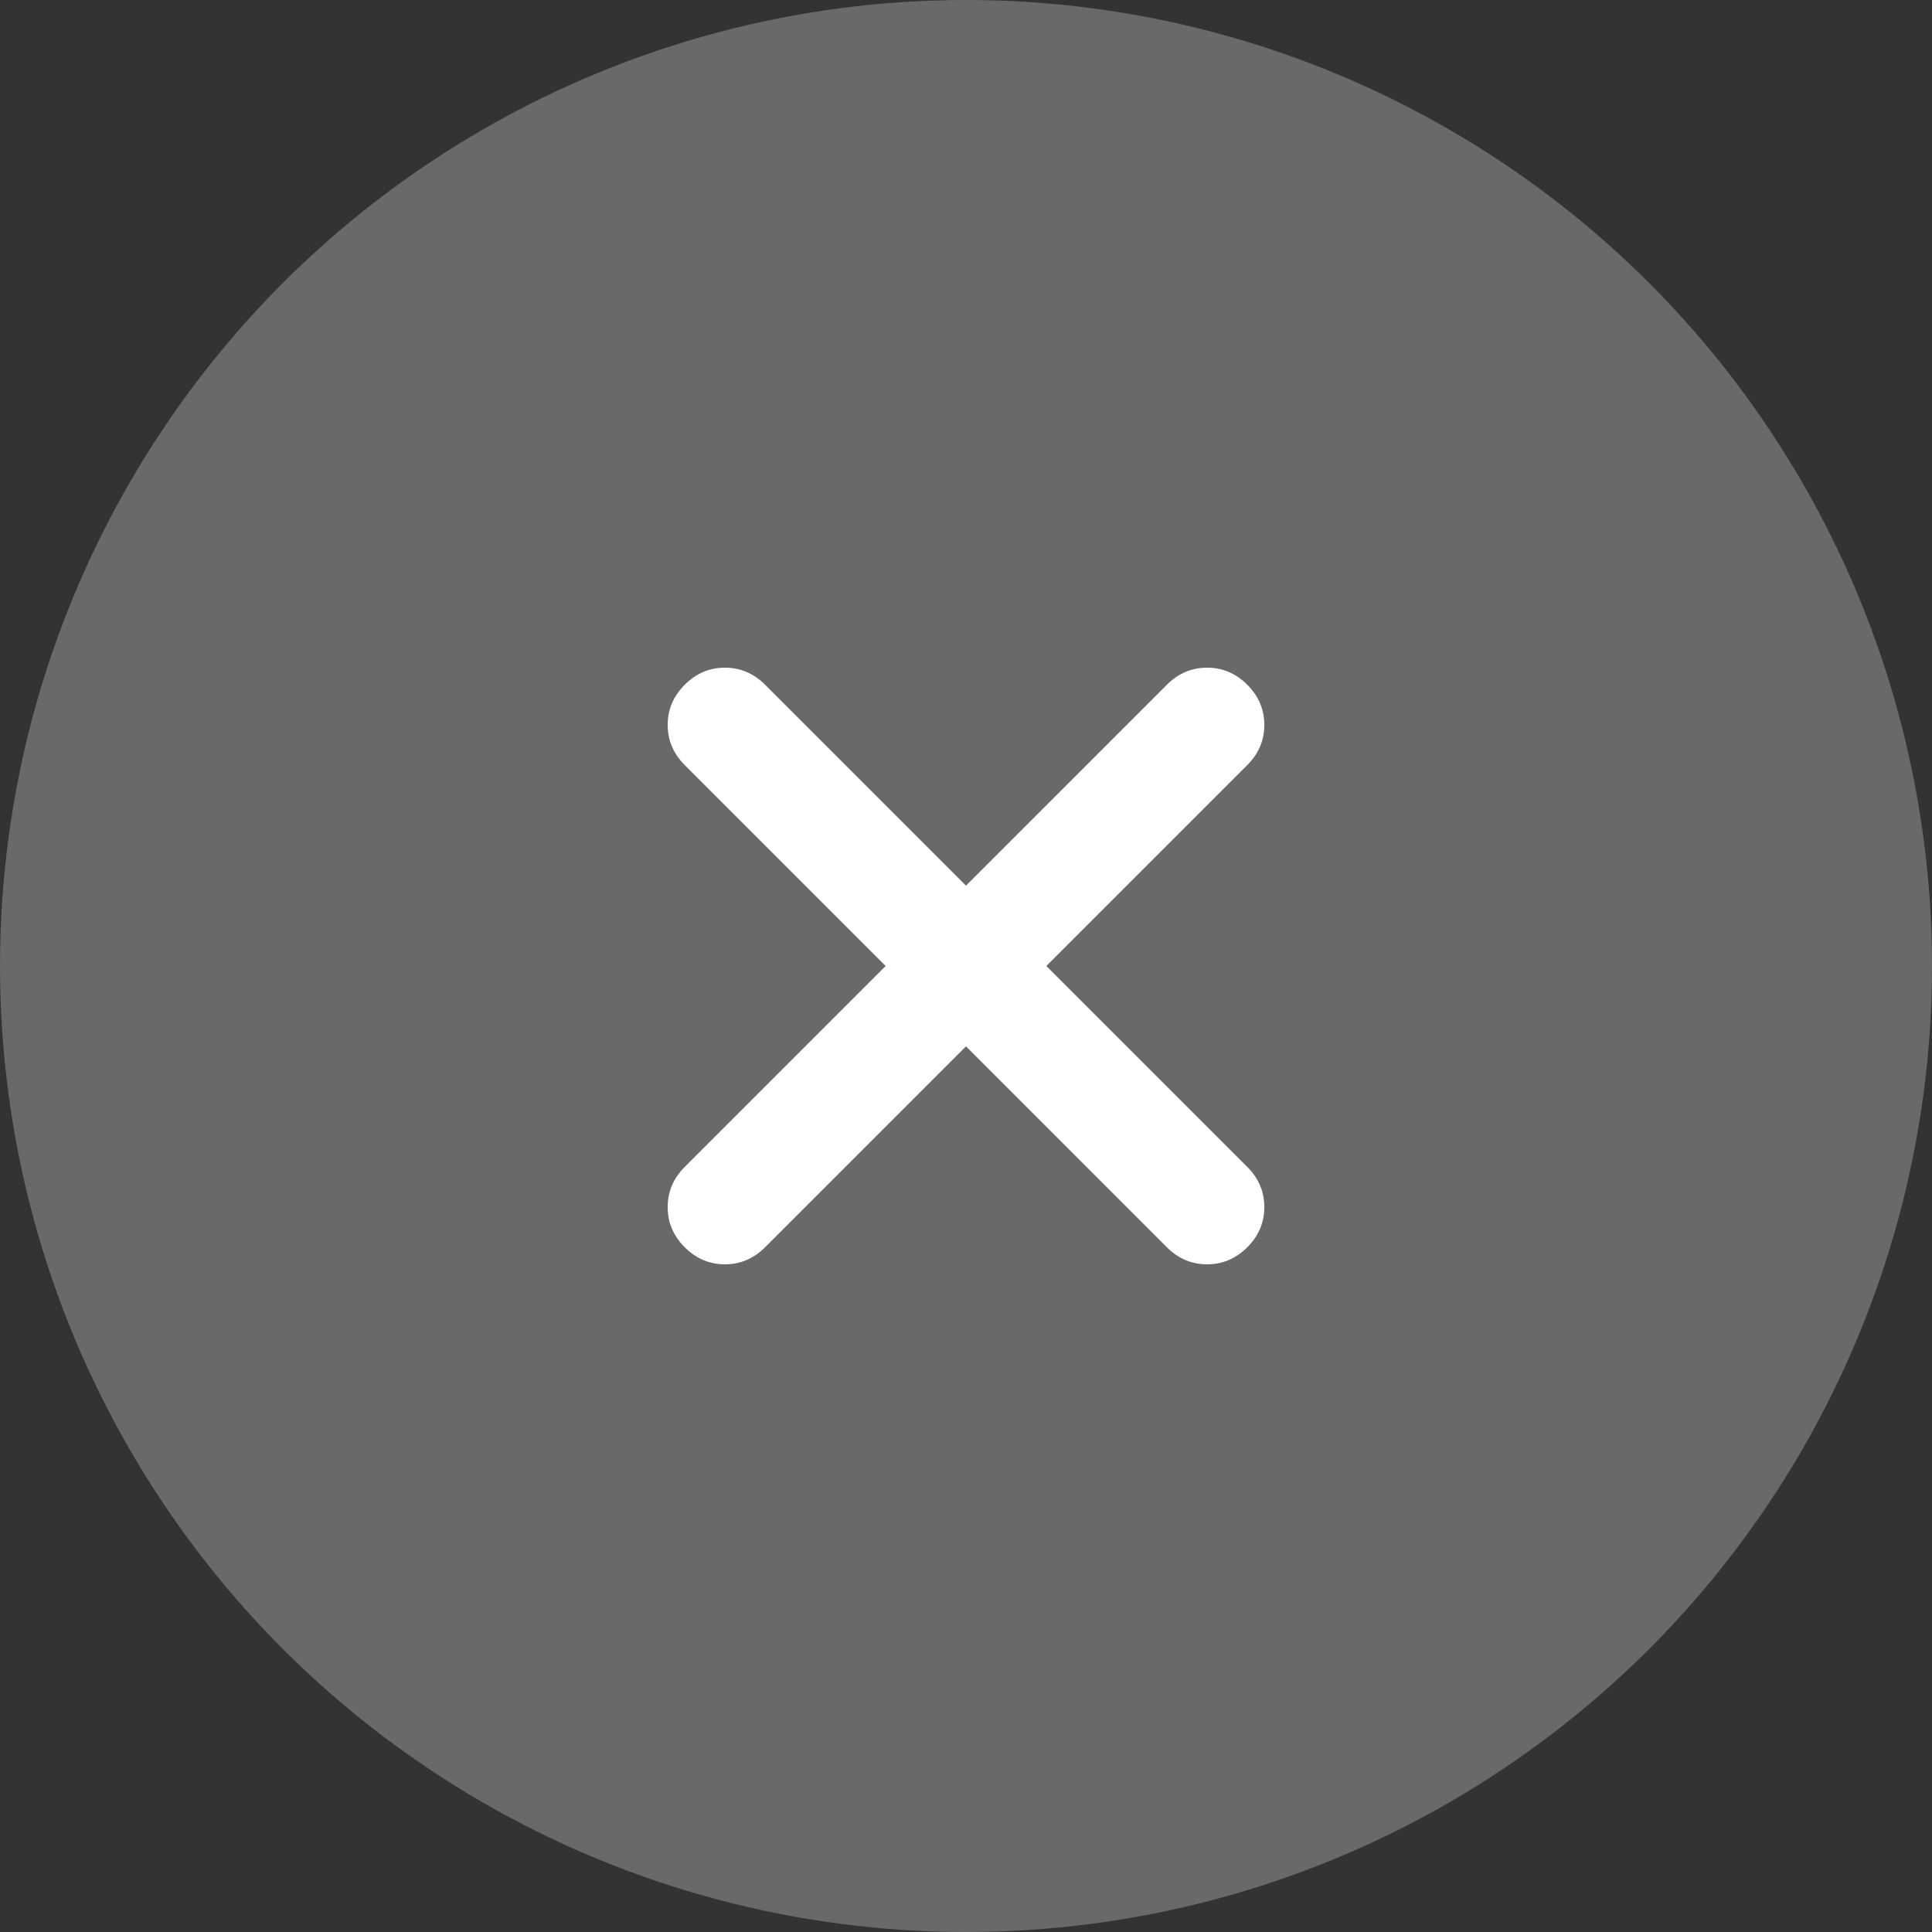
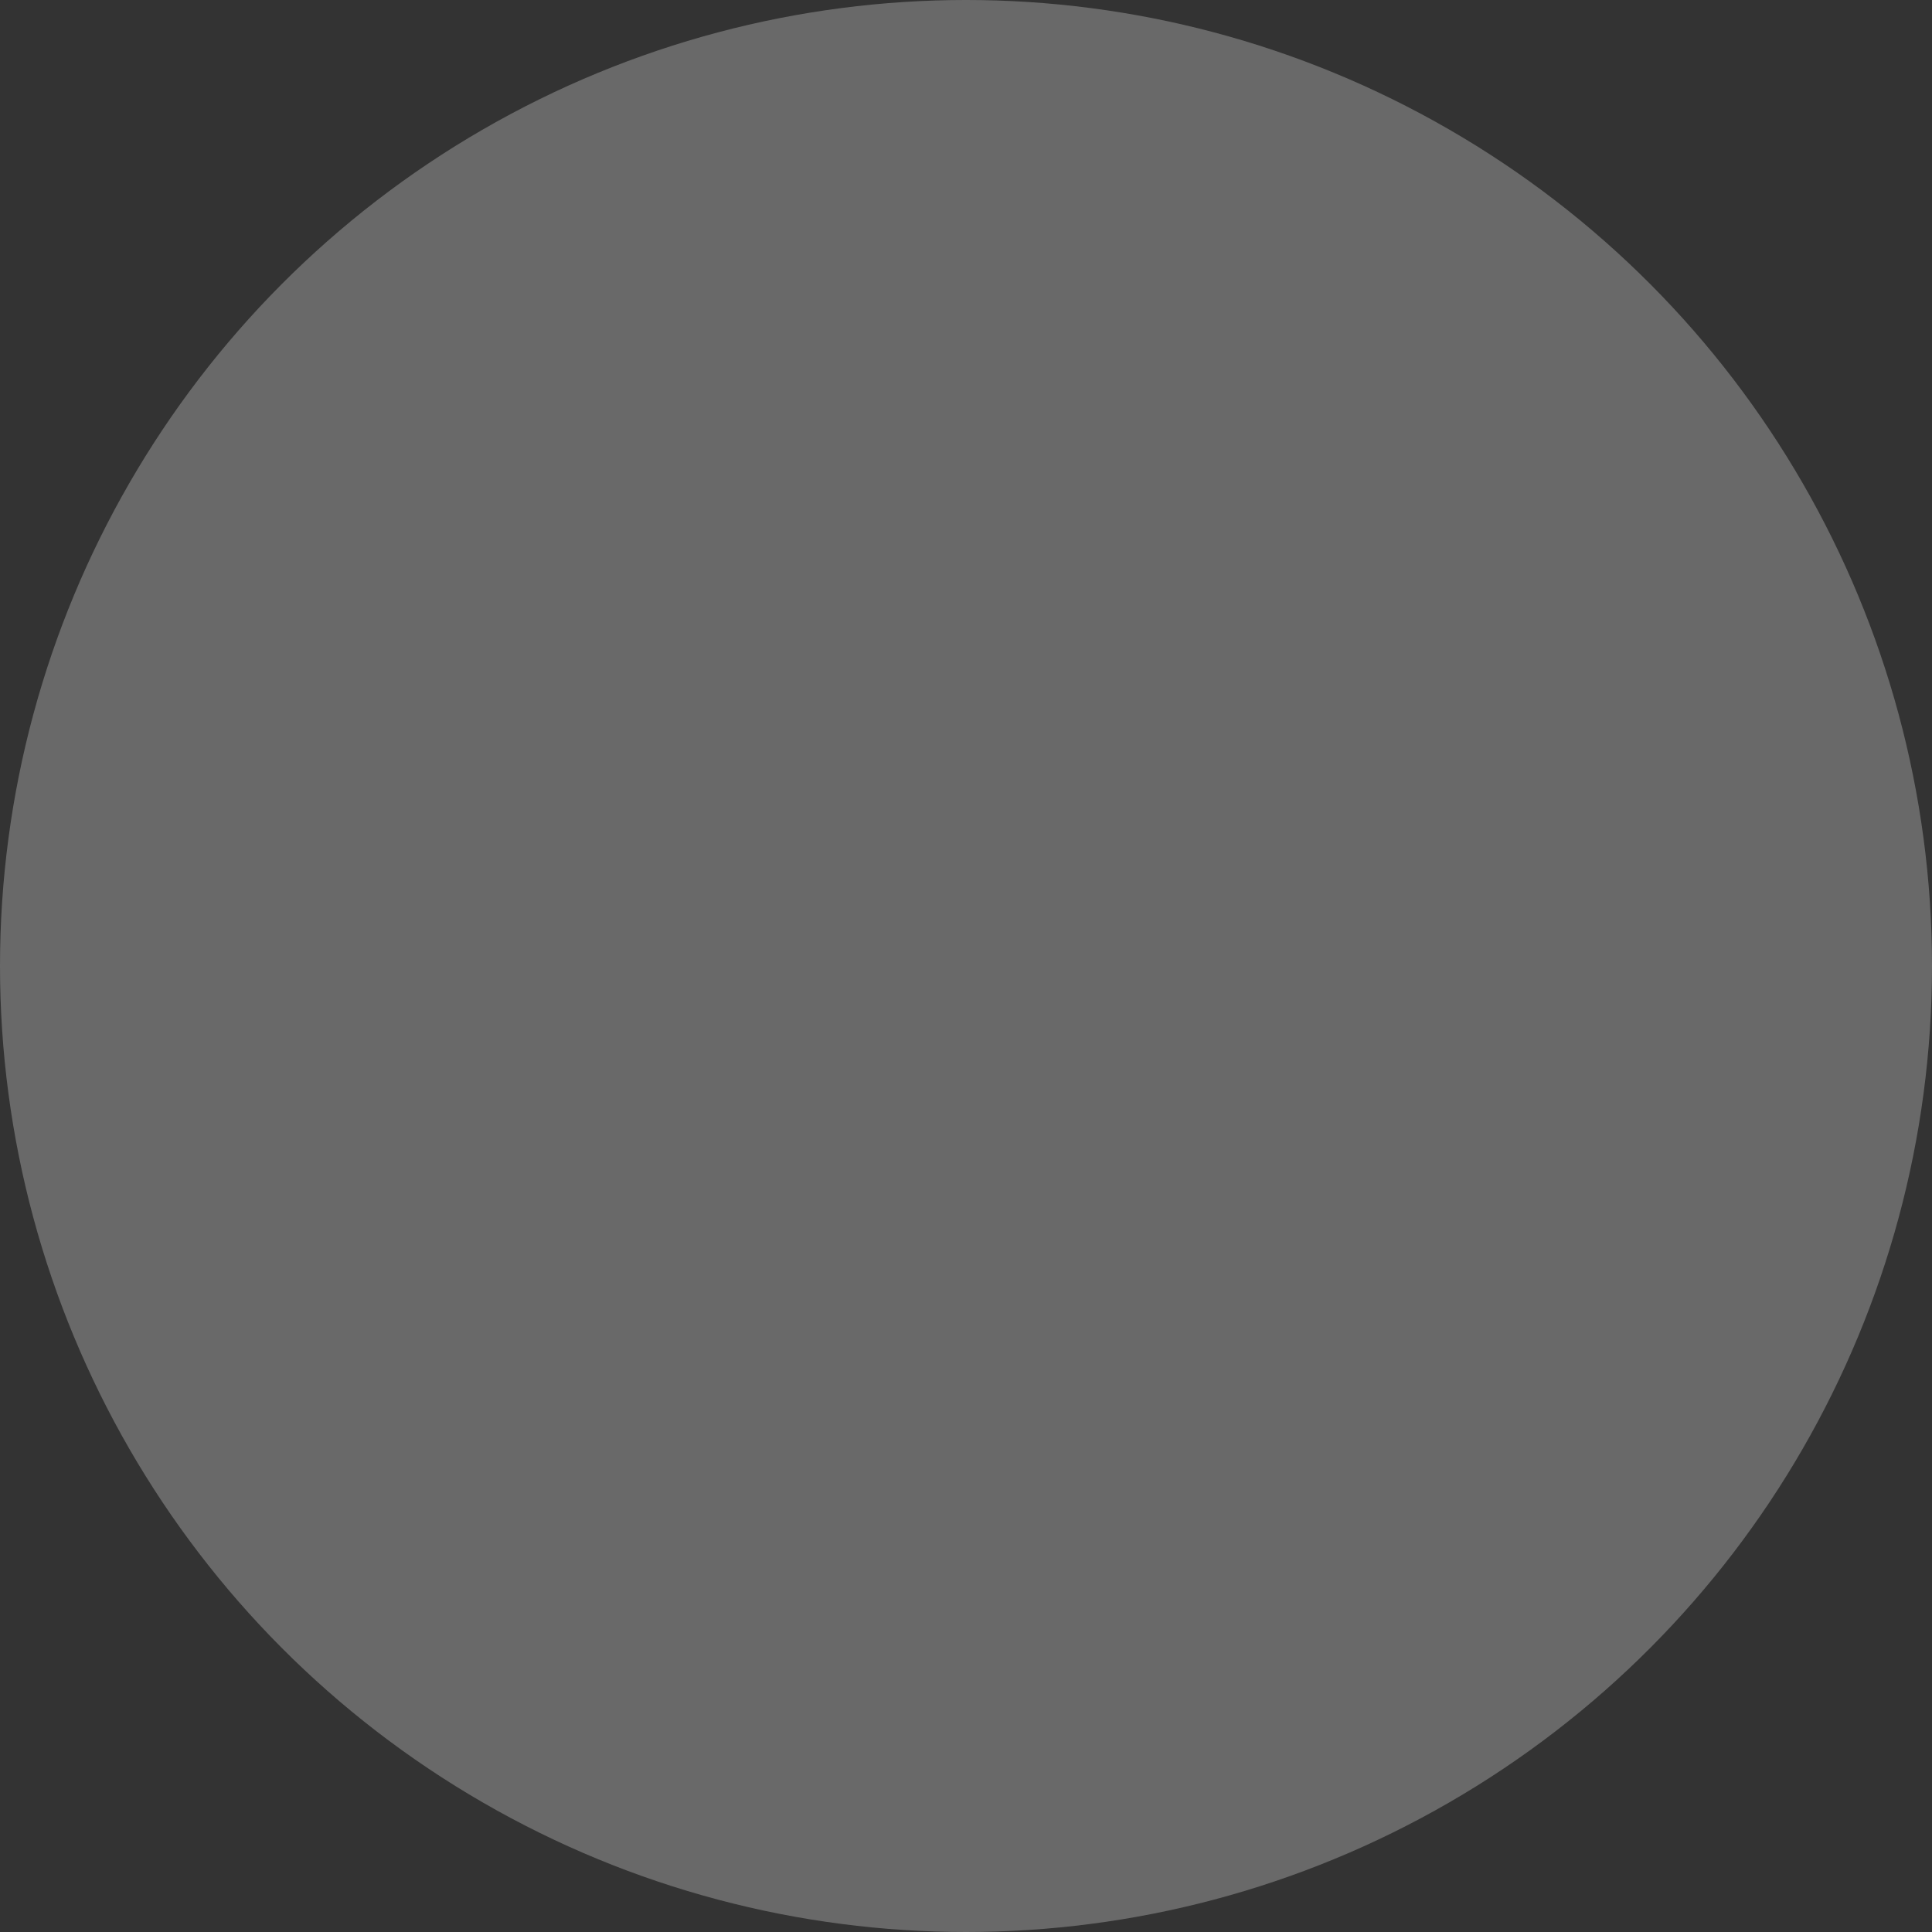
<svg xmlns="http://www.w3.org/2000/svg" width="34" height="34" viewBox="0 0 34 34" fill="none">
  <rect x="0" y="0" width="34" height="34" fill="#333333" stroke="none" />
  <circle cx="17" cy="17" r="17" fill="#696969" />
-   <path d="M15.586 17L12.05 13.464C11.85 13.264 11.75 13.028 11.75 12.757C11.75 12.486 11.85 12.251 12.05 12.05C12.251 11.85 12.486 11.75 12.757 11.75C13.028 11.75 13.264 11.85 13.464 12.05L17 15.586L20.535 12.05C20.736 11.85 20.972 11.75 21.243 11.75C21.514 11.75 21.749 11.85 21.95 12.05C22.15 12.251 22.25 12.486 22.25 12.757C22.25 13.028 22.15 13.264 21.95 13.464L18.414 17L21.95 20.536C22.15 20.736 22.25 20.972 22.25 21.243C22.25 21.514 22.15 21.75 21.95 21.95C21.749 22.15 21.514 22.25 21.243 22.25C20.972 22.25 20.736 22.15 20.535 21.95L17 18.414L13.464 21.95C13.264 22.15 13.028 22.25 12.757 22.25C12.486 22.25 12.251 22.15 12.05 21.95C11.85 21.75 11.75 21.514 11.75 21.243C11.75 20.972 11.85 20.736 12.05 20.536L15.586 17Z" fill="white" />
</svg>